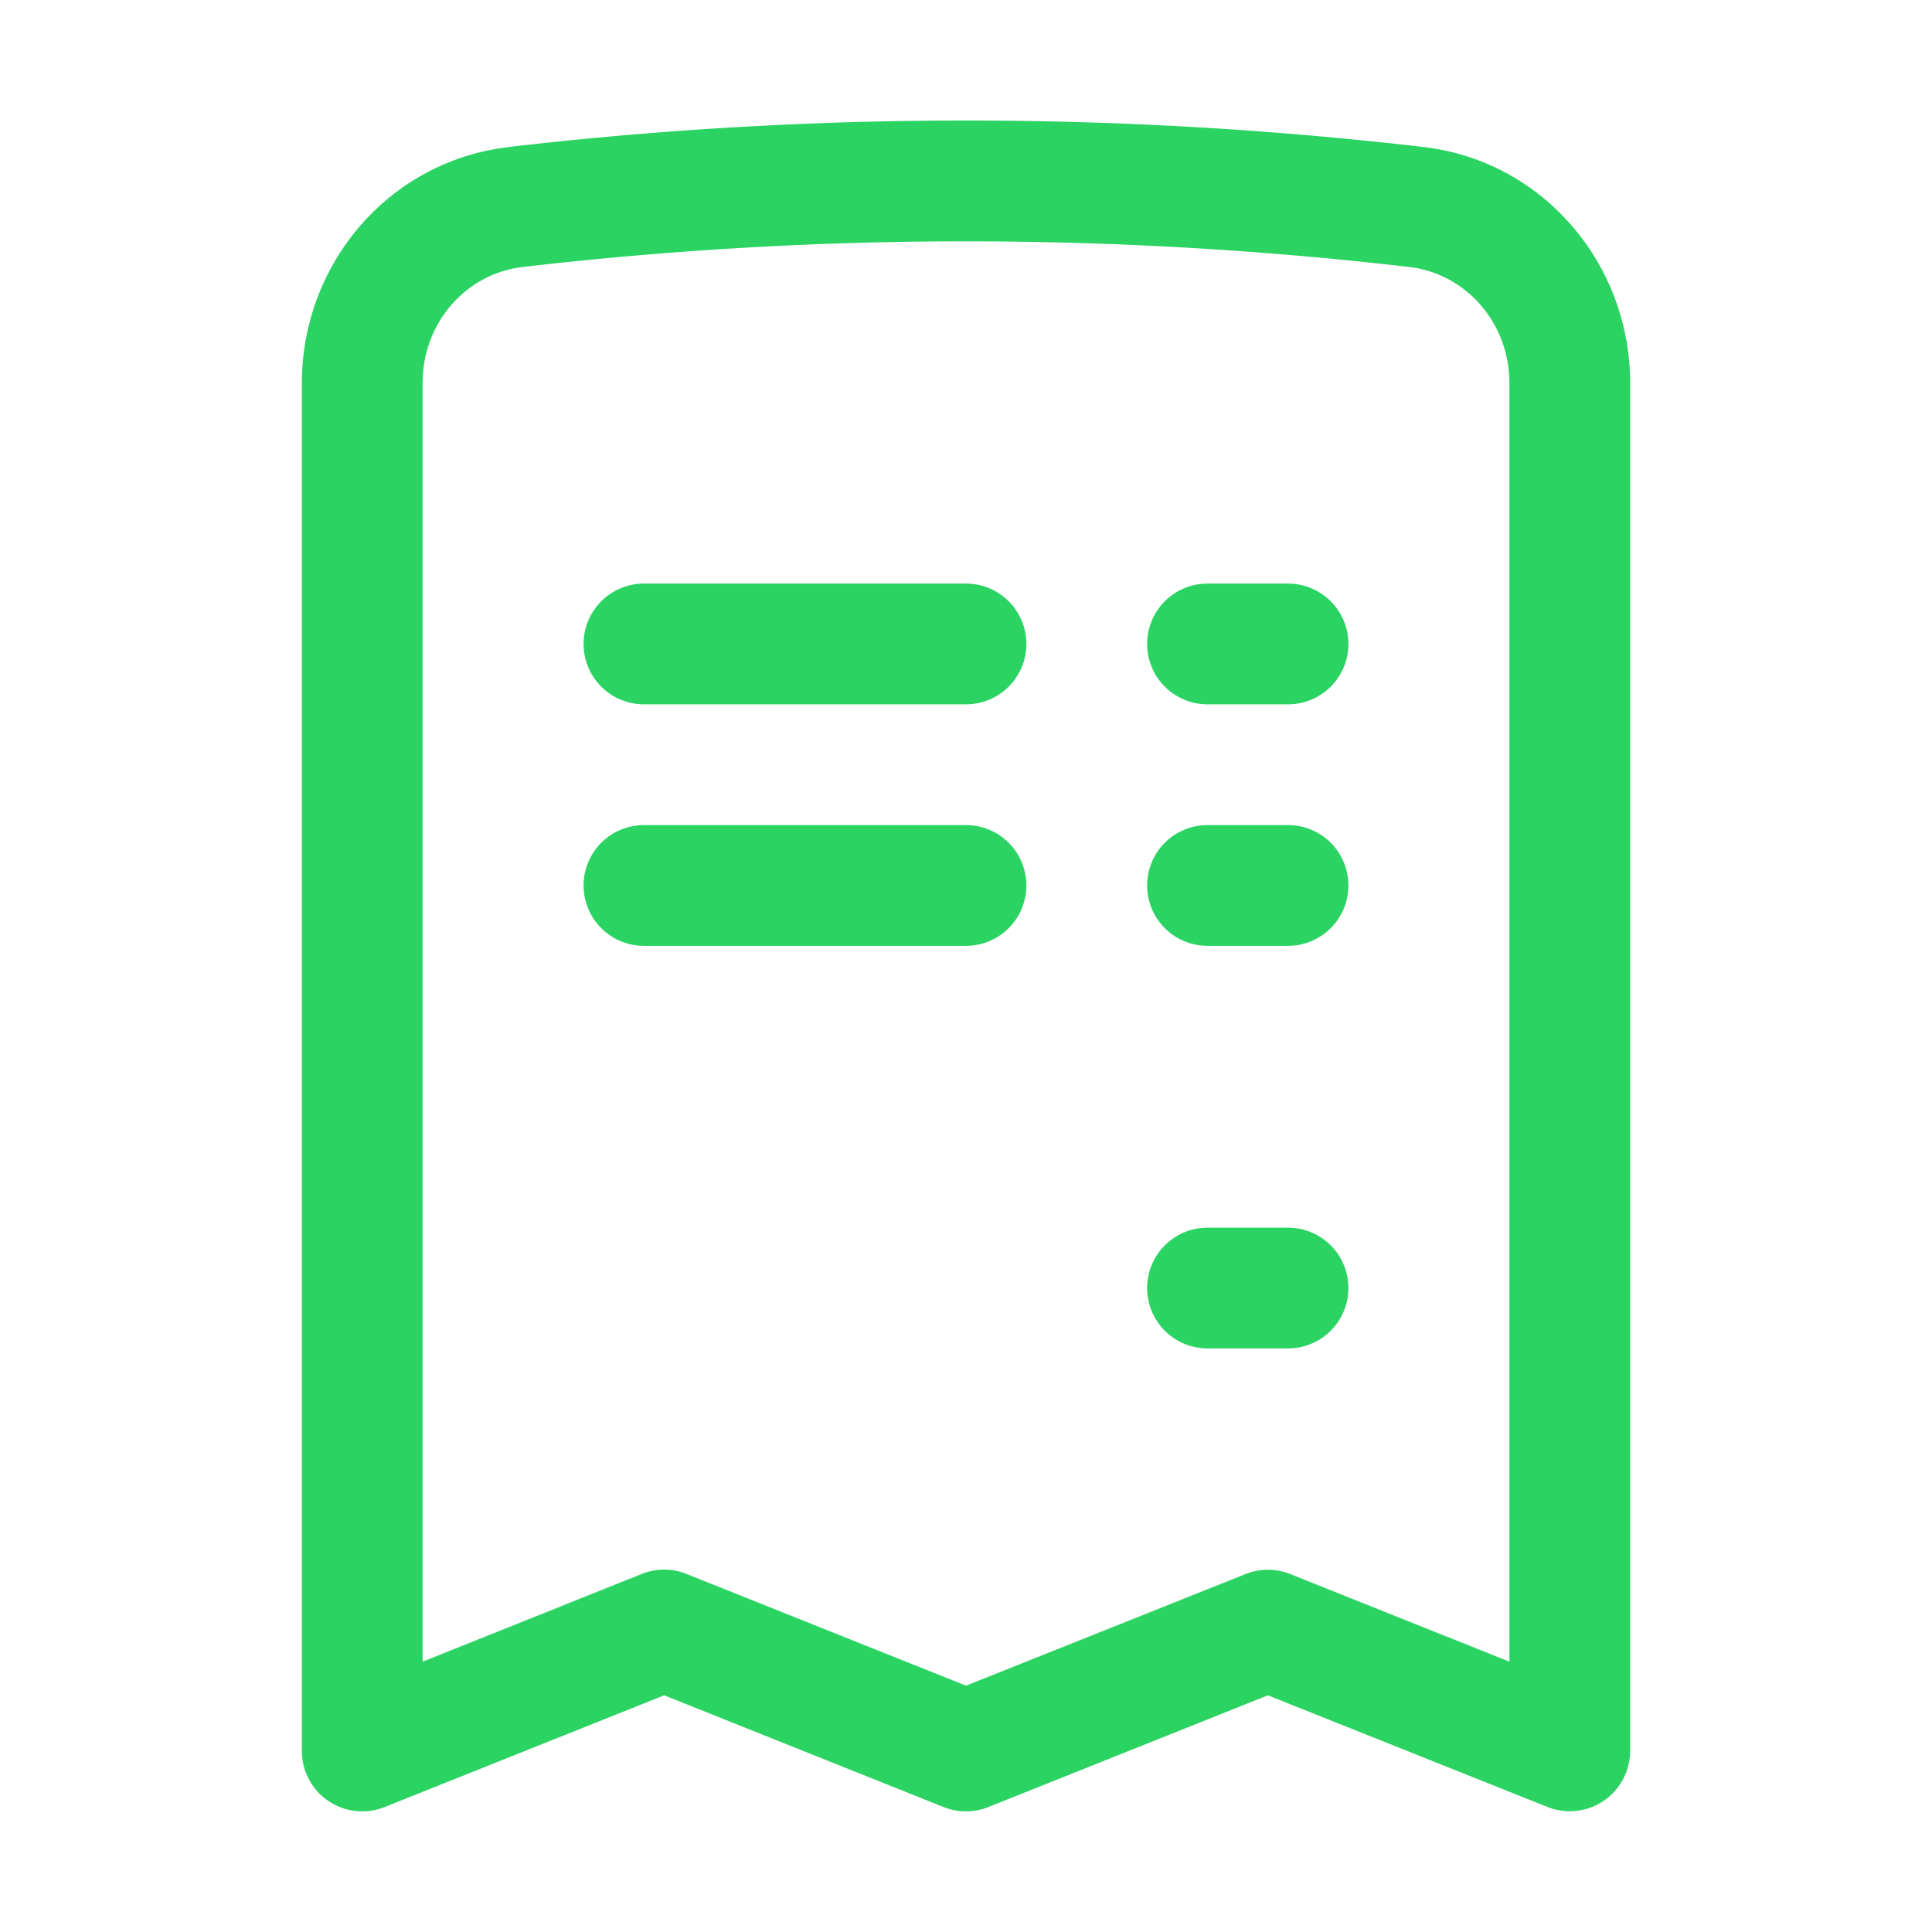
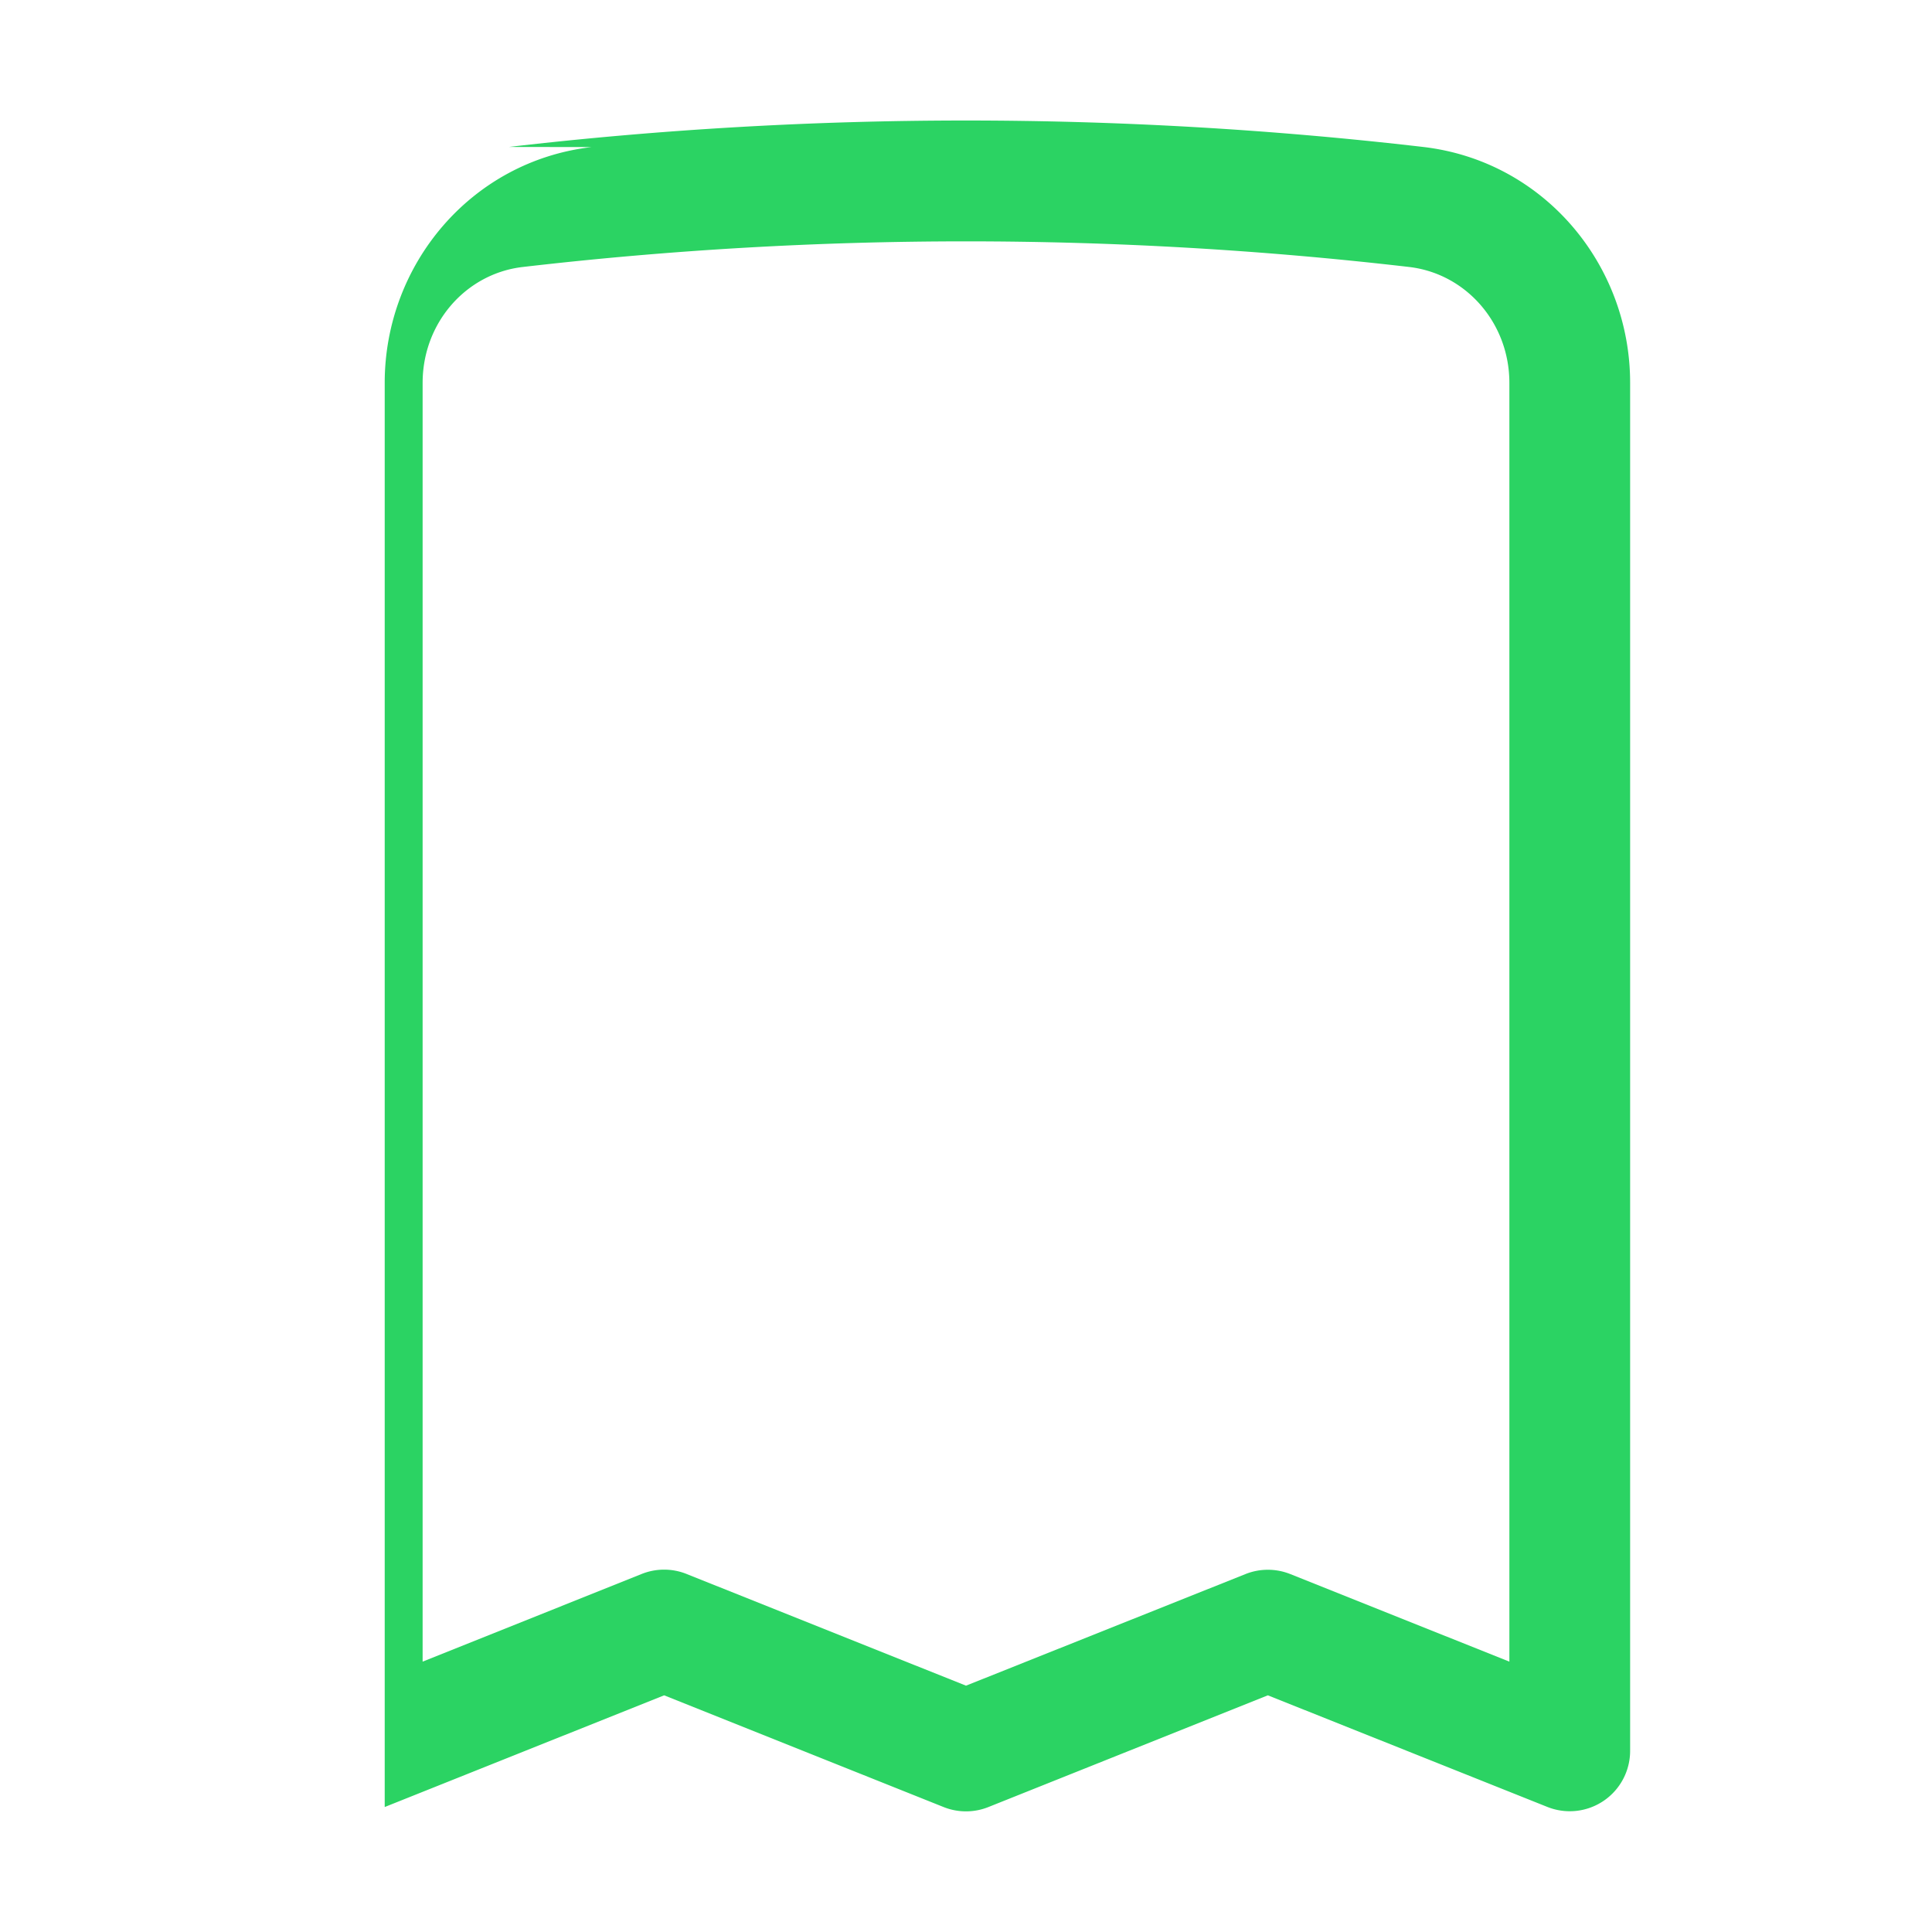
<svg xmlns="http://www.w3.org/2000/svg" width="16" height="16" fill="none">
-   <path fill-rule="evenodd" clip-rule="evenodd" d="M4.33 2.211a31.839 31.839 0 017.34 0H4.33zm7.34 0c.47.055.83.463.83.96v10.59l-1.814-.725a.5.5 0 00-.372 0L8 13.96l-2.314-.925a.5.5 0 00-.372 0l-1.814.726V3.171c0-.498.36-.906.83-.96m-.116-.994a32.838 32.838 0 017.572 0c.998.116 1.714.973 1.714 1.953V14.5a.5.5 0 01-.686.464L10.5 14.04l-2.314.925a.5.5 0 01-.372 0L5.5 14.04l-2.314.925A.5.5 0 012.5 14.5V3.171c0-.98.715-1.837 1.714-1.953z" fill="#2BD363" />
-   <path fill-rule="evenodd" clip-rule="evenodd" d="M4.833 5.333a.5.5 0 01.5-.5H8a.5.5 0 010 1H5.333a.5.5 0 01-.5-.5zm0 2a.5.5 0 01.5-.5H8a.5.5 0 010 1H5.333a.5.5 0 01-.5-.5zm4.667-2a.5.5 0 01.5-.5h.667a.5.5 0 010 1H10a.5.5 0 01-.5-.5zm0 2a.5.5 0 01.5-.5h.667a.5.5 0 010 1H10a.5.5 0 01-.5-.5zm0 3.334a.5.5 0 01.5-.5h.667a.5.5 0 010 1H10a.5.5 0 01-.5-.5z" fill="#2BD363" />
+   <path fill-rule="evenodd" clip-rule="evenodd" d="M4.33 2.211a31.839 31.839 0 017.34 0H4.33zm7.34 0c.47.055.83.463.83.96v10.59l-1.814-.725a.5.5 0 00-.372 0L8 13.96l-2.314-.925a.5.5 0 00-.372 0l-1.814.726V3.171c0-.498.36-.906.83-.96m-.116-.994a32.838 32.838 0 017.572 0c.998.116 1.714.973 1.714 1.953V14.5a.5.5 0 01-.686.464L10.5 14.04l-2.314.925a.5.5 0 01-.372 0L5.5 14.04l-2.314.925V3.171c0-.98.715-1.837 1.714-1.953z" fill="#2BD363" />
</svg>